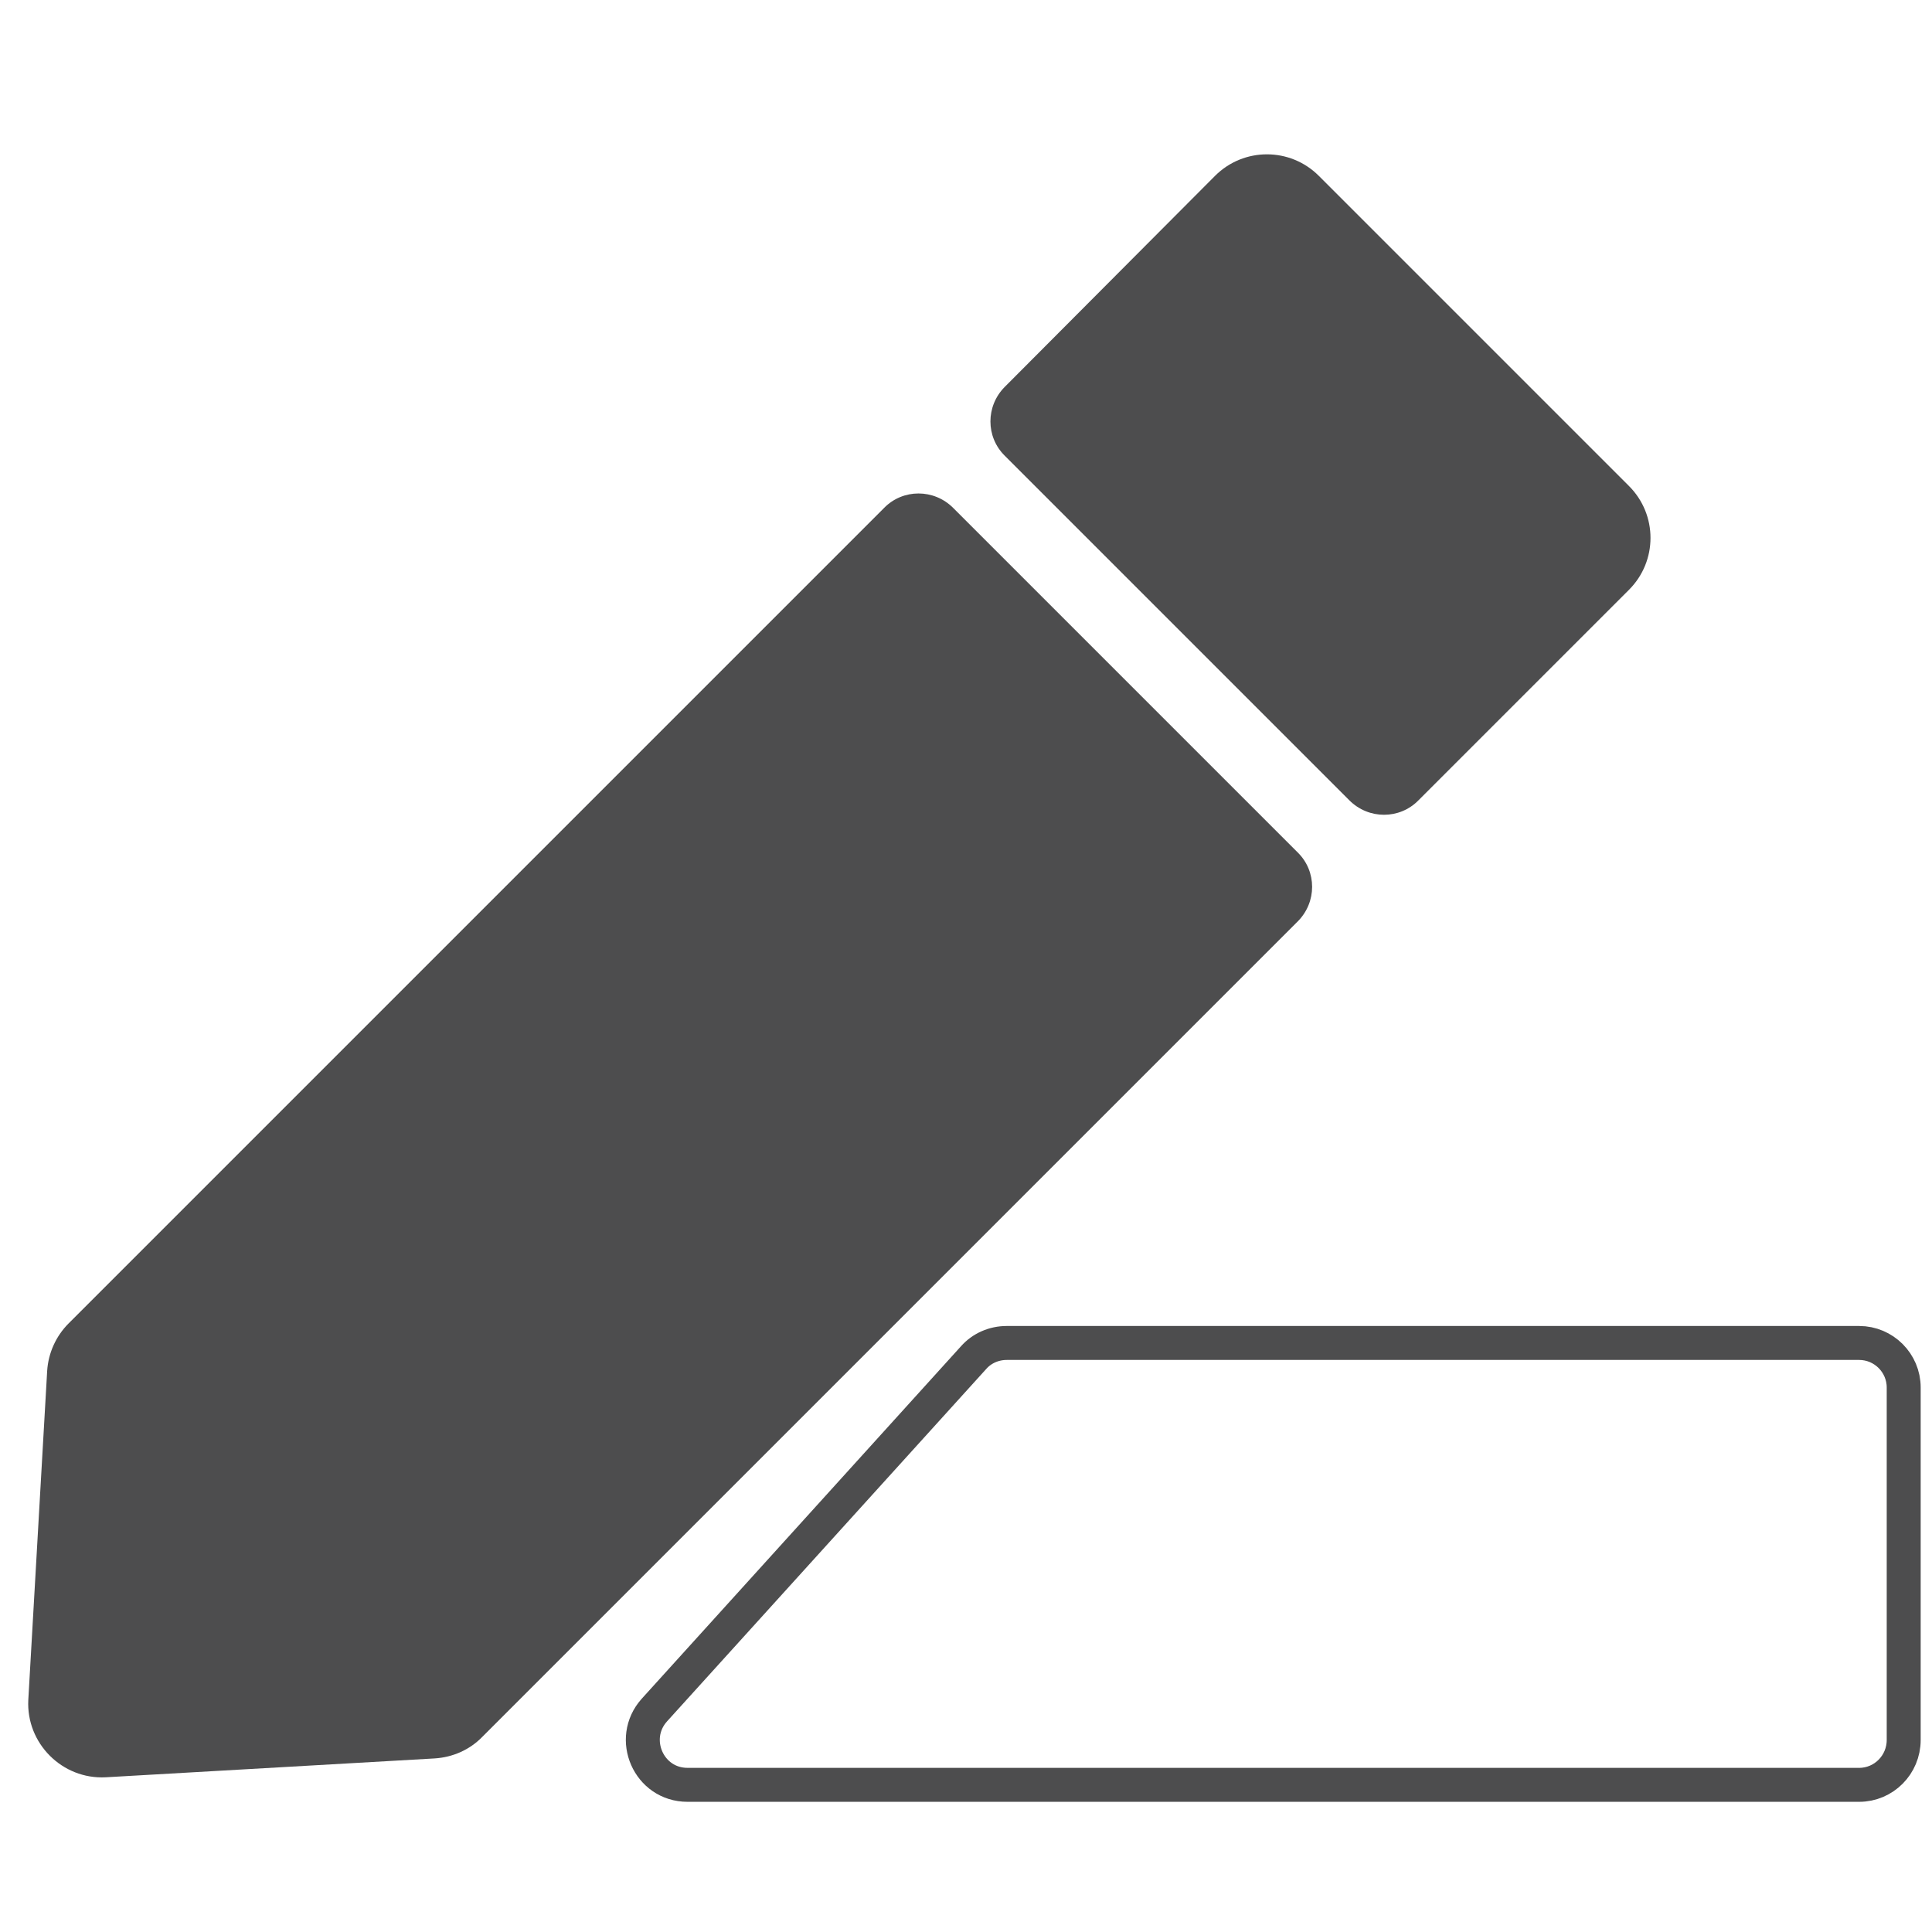
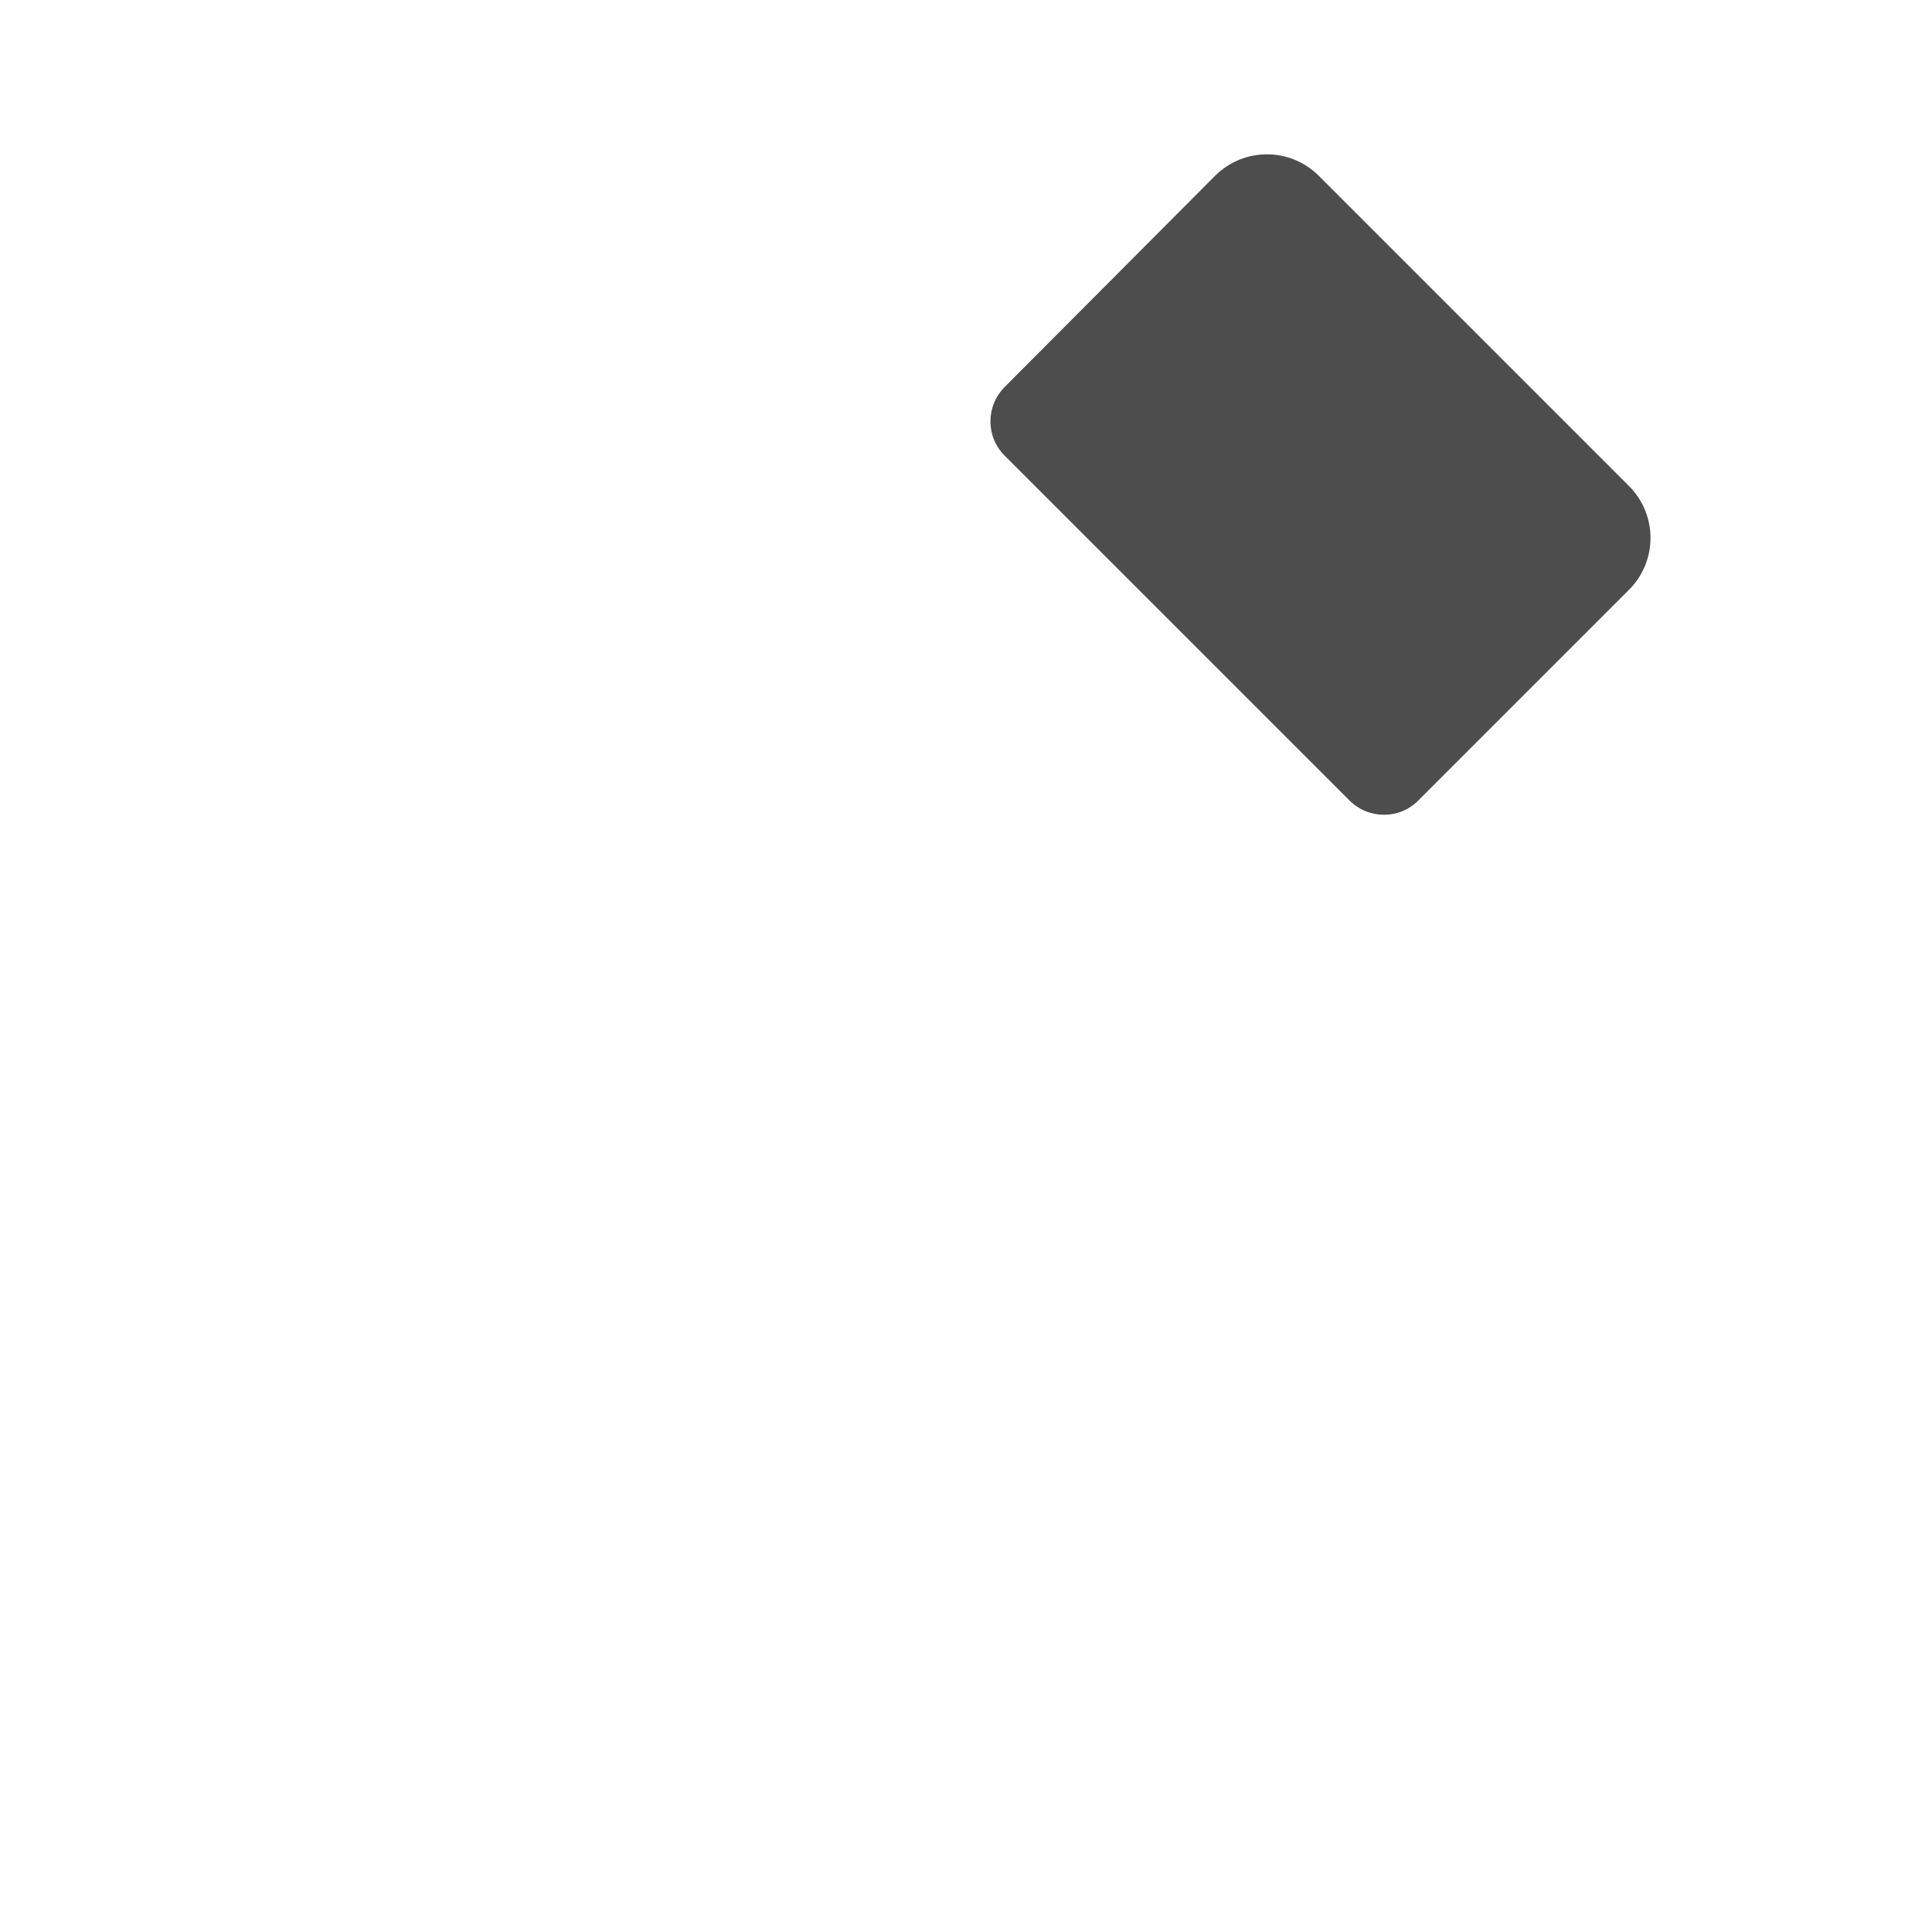
<svg xmlns="http://www.w3.org/2000/svg" version="1.1" id="Layer_1" x="0px" y="0px" viewBox="0 0 512 512" style="enable-background:new 0 0 512 512;" xml:space="preserve">
  <style type="text/css">
	.st0{fill:#4D4D4E;}
	.st1{fill:none;stroke:#4D4D4E;stroke-width:9;stroke-miterlimit:10;}
</style>
  <g>
    <g>
-       <path class="st0" d="M115.2,466c4.8-0.3,9.3-2.3,12.6-5.7l216.1-216.1c5.1-5.1,5.1-13.3,0-18.3l-91.3-91.3    c-5.1-5.1-13.3-5.1-18.3,0L18.2,350.7c-3.4,3.4-5.4,7.9-5.7,12.6l-5,87.2C6.9,462,16.5,471.6,28,471L115.2,466z" />
      <path class="st0" d="M266.3,102.5c-5.1,5.1-5.1,13.3,0,18.3l91.3,91.3c5.1,5.1,13.3,5.1,18.3,0l55.8-55.8c7.6-7.6,7.6-19.9,0-27.5    l-82.2-82.2c-7.6-7.6-19.9-7.6-27.5,0L266.3,102.5z" />
    </g>
-     <path class="st1" d="M492.7,473H182.2c-10.3,0-15.6-12.2-8.8-19.8l84.6-93.4c2.2-2.5,5.4-3.9,8.8-3.9h225.9   c6.5,0,11.8,5.3,11.8,11.8v93.4C504.5,467.7,499.2,473,492.7,473z" />
  </g>
</svg>